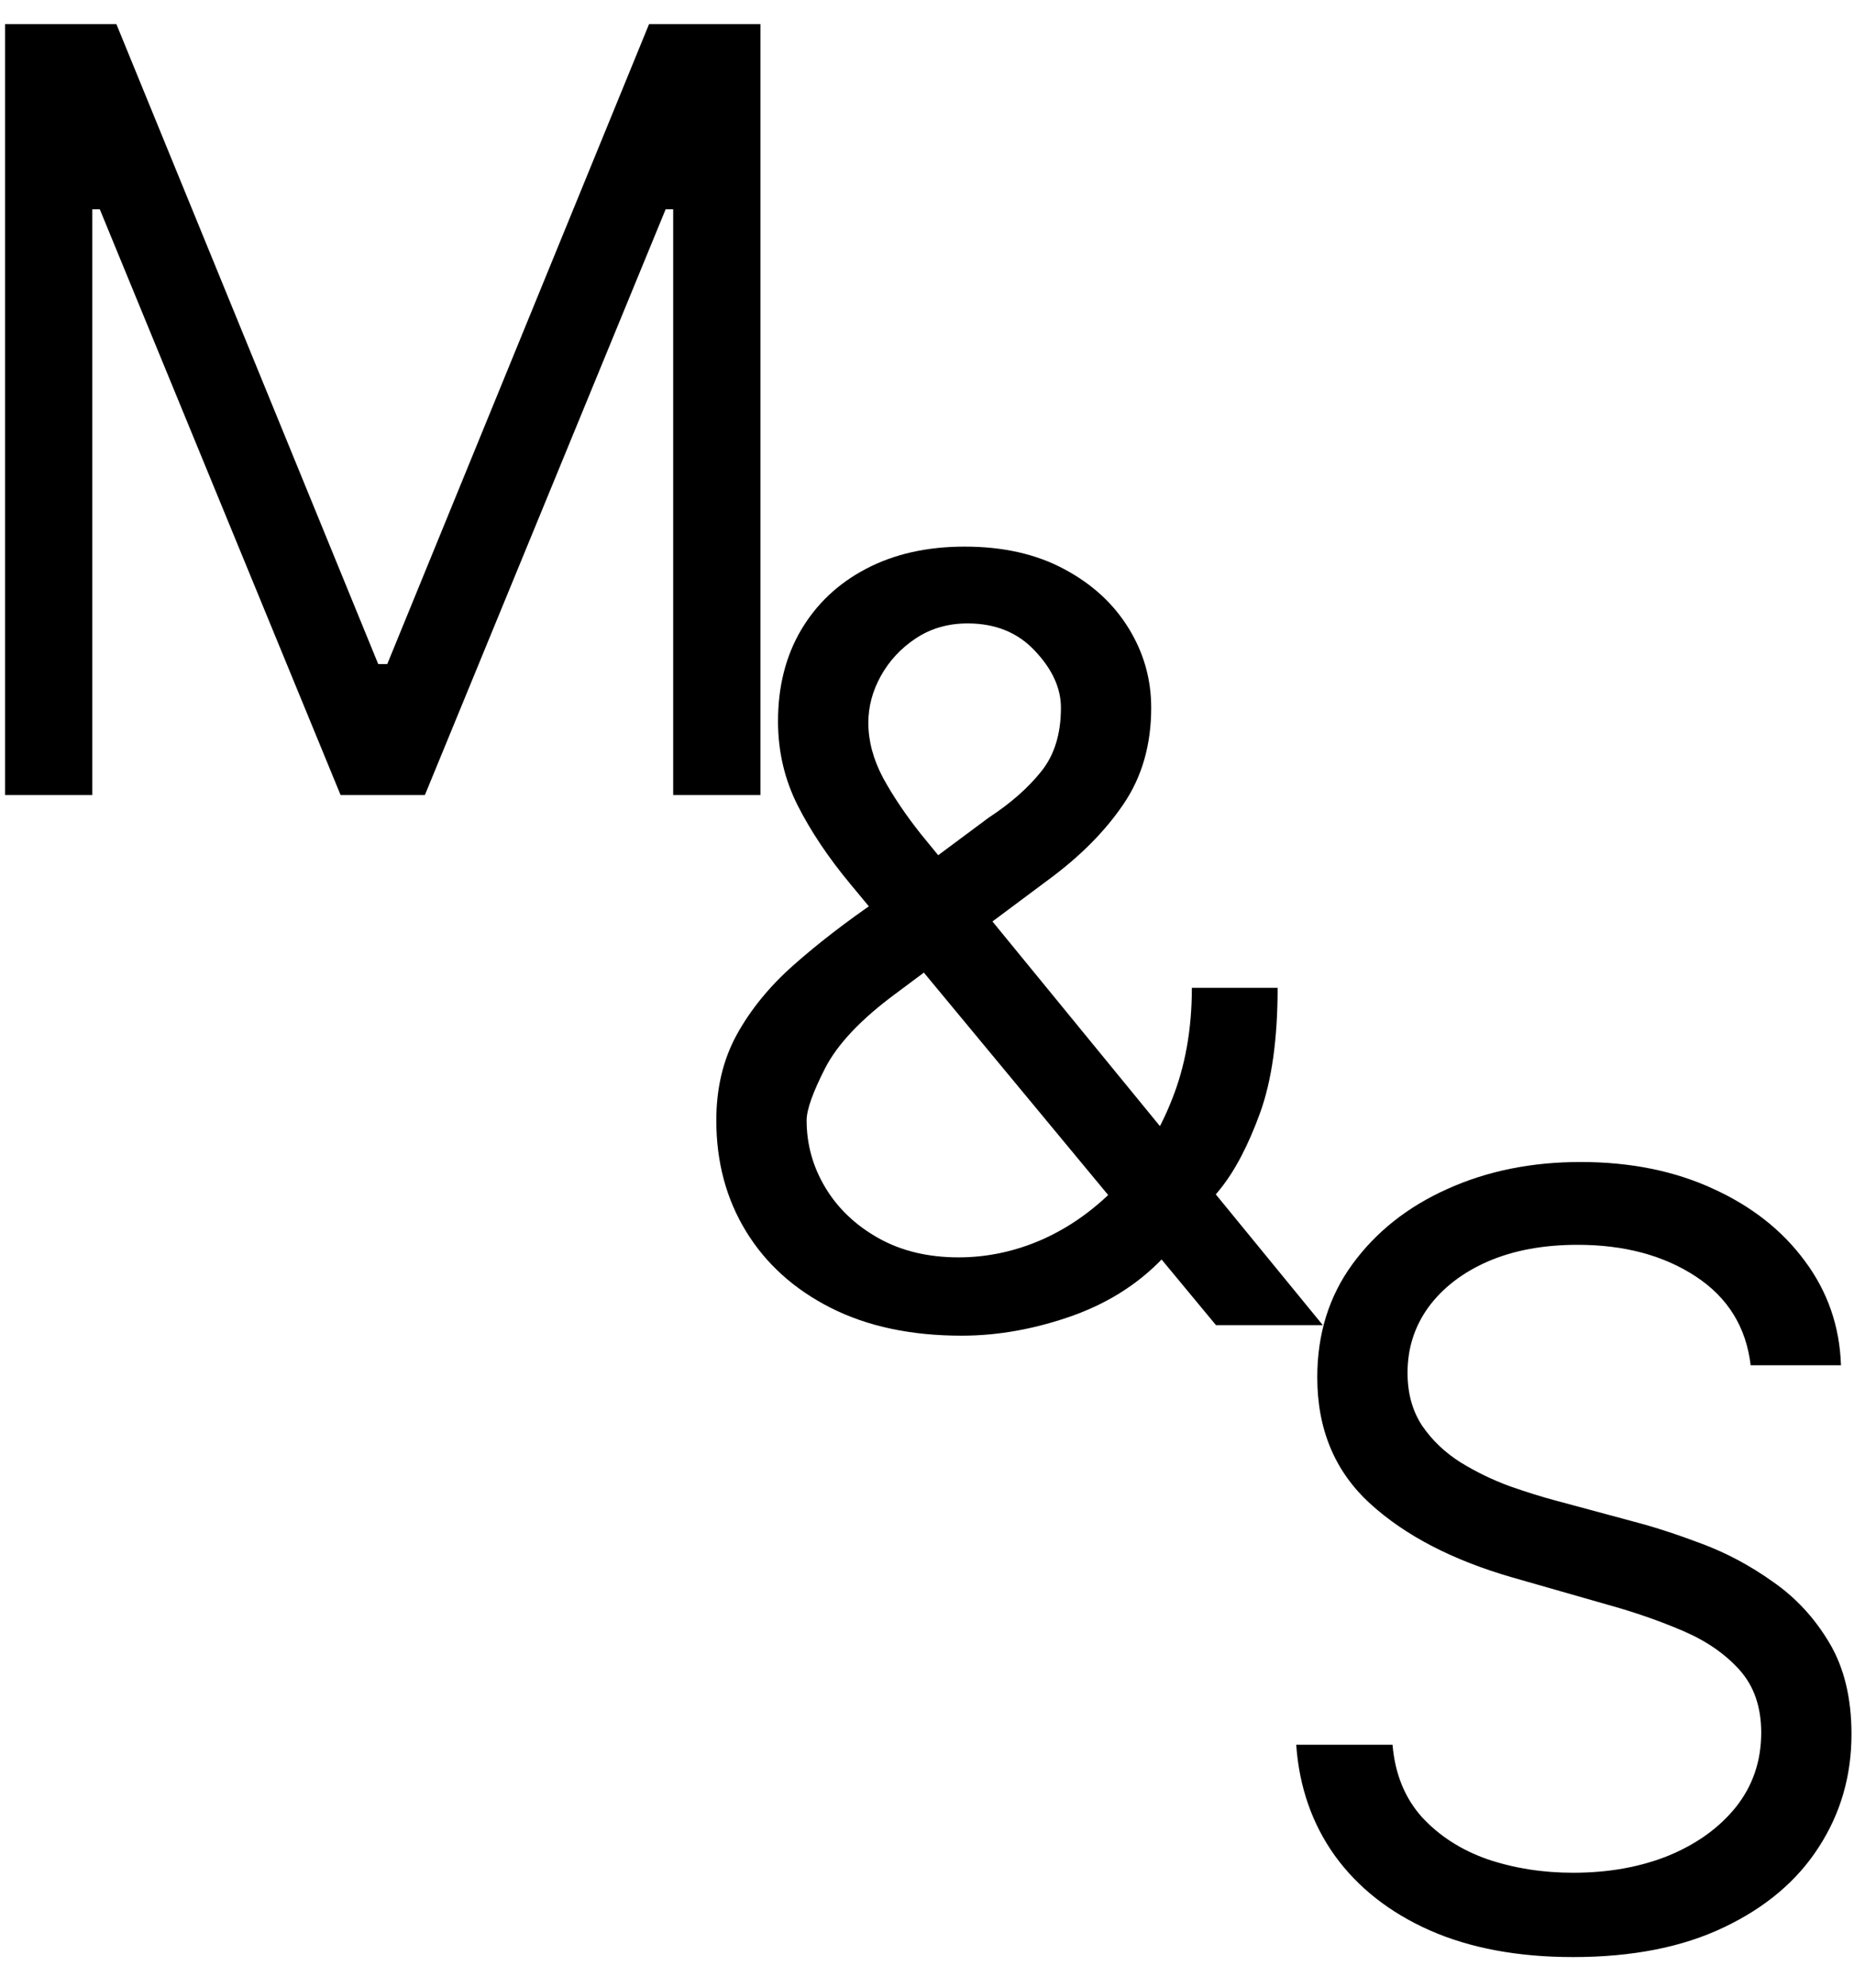
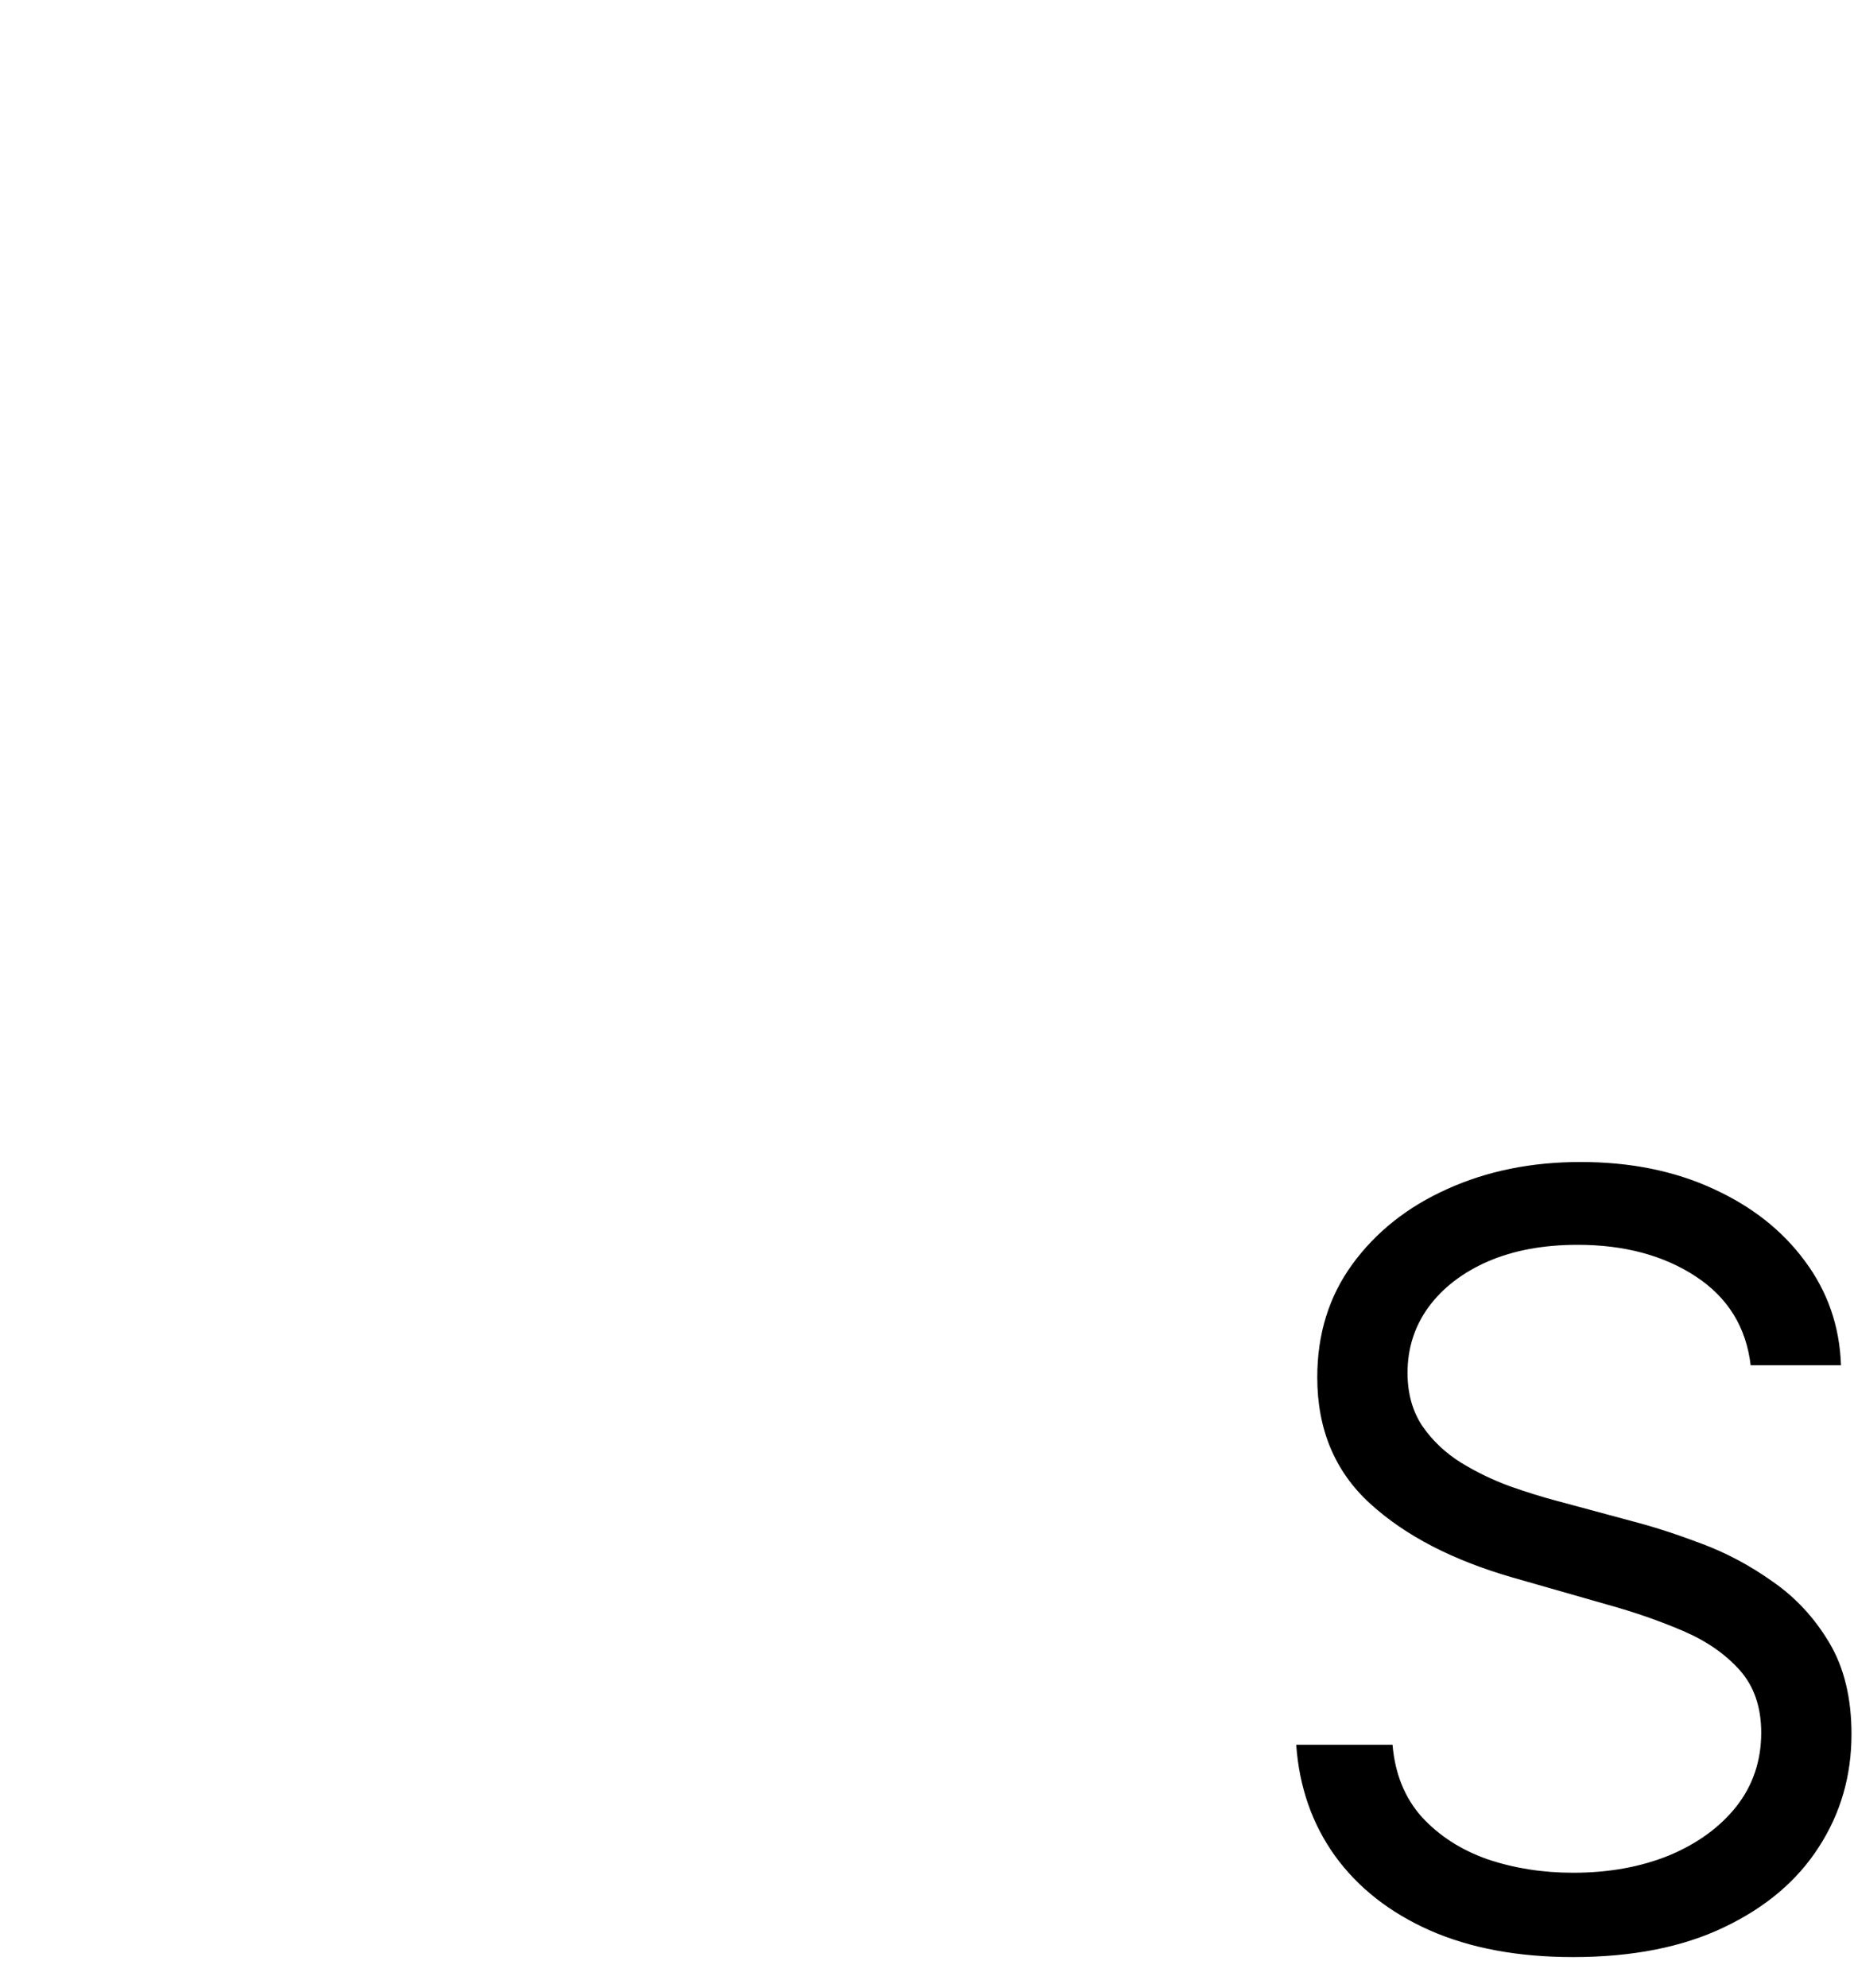
<svg xmlns="http://www.w3.org/2000/svg" width="42" height="45" viewBox="0 0 42 45" fill="none">
-   <path d="M0.114 0.545H2.636L8.568 15.034H8.773L14.704 0.545H17.227V18H15.25V4.739H15.079L9.625 18H7.716L2.261 4.739H2.091V18H0.114V0.545Z" fill="black" />
-   <path d="M21.784 30.239C20.636 30.239 19.648 30.028 18.818 29.608C17.989 29.188 17.349 28.611 16.901 27.878C16.452 27.145 16.227 26.307 16.227 25.364C16.227 24.636 16.381 23.991 16.688 23.429C17 22.861 17.429 22.335 17.974 21.852C18.526 21.364 19.159 20.875 19.875 20.386L22.398 18.511C22.892 18.188 23.287 17.841 23.582 17.472C23.884 17.102 24.034 16.619 24.034 16.023C24.034 15.579 23.838 15.151 23.446 14.736C23.06 14.321 22.551 14.114 21.921 14.114C21.477 14.114 21.085 14.227 20.744 14.454C20.409 14.676 20.145 14.96 19.952 15.307C19.764 15.648 19.671 16 19.671 16.364C19.671 16.773 19.781 17.188 20.003 17.608C20.23 18.023 20.517 18.449 20.864 18.886C21.216 19.318 21.579 19.761 21.954 20.216L29.966 30H27.546L20.932 22.023C20.318 21.284 19.761 20.614 19.261 20.011C18.761 19.409 18.364 18.815 18.068 18.23C17.773 17.645 17.625 17.011 17.625 16.329C17.625 15.546 17.798 14.858 18.145 14.267C18.497 13.671 18.989 13.207 19.619 12.878C20.256 12.543 21 12.375 21.852 12.375C22.727 12.375 23.48 12.546 24.111 12.886C24.741 13.222 25.227 13.668 25.568 14.224C25.909 14.776 26.079 15.375 26.079 16.023C26.079 16.858 25.872 17.582 25.457 18.196C25.043 18.81 24.477 19.381 23.761 19.909L20.284 22.5C19.5 23.079 18.969 23.642 18.69 24.188C18.412 24.733 18.273 25.125 18.273 25.364C18.273 25.909 18.415 26.418 18.699 26.889C18.983 27.361 19.384 27.741 19.901 28.031C20.418 28.321 21.023 28.466 21.716 28.466C22.375 28.466 23.017 28.327 23.642 28.048C24.267 27.764 24.832 27.355 25.338 26.821C25.849 26.287 26.253 25.645 26.548 24.895C26.849 24.145 27 23.301 27 22.364H28.943C28.943 23.523 28.81 24.469 28.543 25.202C28.276 25.935 27.974 26.509 27.639 26.923C27.304 27.338 27.034 27.648 26.829 27.852C26.761 27.938 26.699 28.023 26.642 28.108C26.585 28.193 26.523 28.278 26.454 28.364C25.892 28.994 25.182 29.466 24.324 29.778C23.466 30.085 22.619 30.239 21.784 30.239Z" fill="black" />
  <path d="M39.659 30.909C39.557 30.046 39.142 29.375 38.415 28.898C37.688 28.421 36.795 28.182 35.739 28.182C34.966 28.182 34.29 28.307 33.71 28.557C33.136 28.807 32.688 29.151 32.364 29.588C32.045 30.026 31.886 30.523 31.886 31.079C31.886 31.546 31.997 31.946 32.219 32.281C32.446 32.611 32.736 32.886 33.088 33.108C33.44 33.324 33.81 33.503 34.196 33.645C34.582 33.781 34.938 33.892 35.261 33.977L37.034 34.455C37.489 34.574 37.994 34.739 38.551 34.949C39.114 35.159 39.651 35.446 40.162 35.81C40.679 36.168 41.105 36.628 41.44 37.19C41.776 37.753 41.943 38.443 41.943 39.261C41.943 40.205 41.696 41.057 41.202 41.818C40.713 42.58 39.997 43.185 39.054 43.633C38.117 44.082 36.977 44.307 35.636 44.307C34.386 44.307 33.304 44.105 32.389 43.702C31.48 43.298 30.764 42.736 30.241 42.014C29.724 41.293 29.432 40.455 29.364 39.5H31.546C31.602 40.159 31.824 40.705 32.21 41.136C32.602 41.562 33.097 41.881 33.693 42.091C34.295 42.295 34.943 42.398 35.636 42.398C36.443 42.398 37.168 42.267 37.81 42.006C38.452 41.739 38.96 41.369 39.335 40.898C39.71 40.42 39.898 39.864 39.898 39.227C39.898 38.648 39.736 38.176 39.412 37.812C39.088 37.449 38.662 37.153 38.133 36.926C37.605 36.699 37.034 36.5 36.42 36.33L34.273 35.716C32.909 35.324 31.829 34.764 31.034 34.037C30.239 33.31 29.841 32.358 29.841 31.182C29.841 30.204 30.105 29.352 30.634 28.625C31.168 27.892 31.884 27.324 32.781 26.921C33.685 26.511 34.693 26.307 35.807 26.307C36.932 26.307 37.932 26.509 38.807 26.912C39.682 27.31 40.375 27.855 40.886 28.548C41.403 29.241 41.676 30.028 41.705 30.909H39.659Z" fill="black" />
</svg>